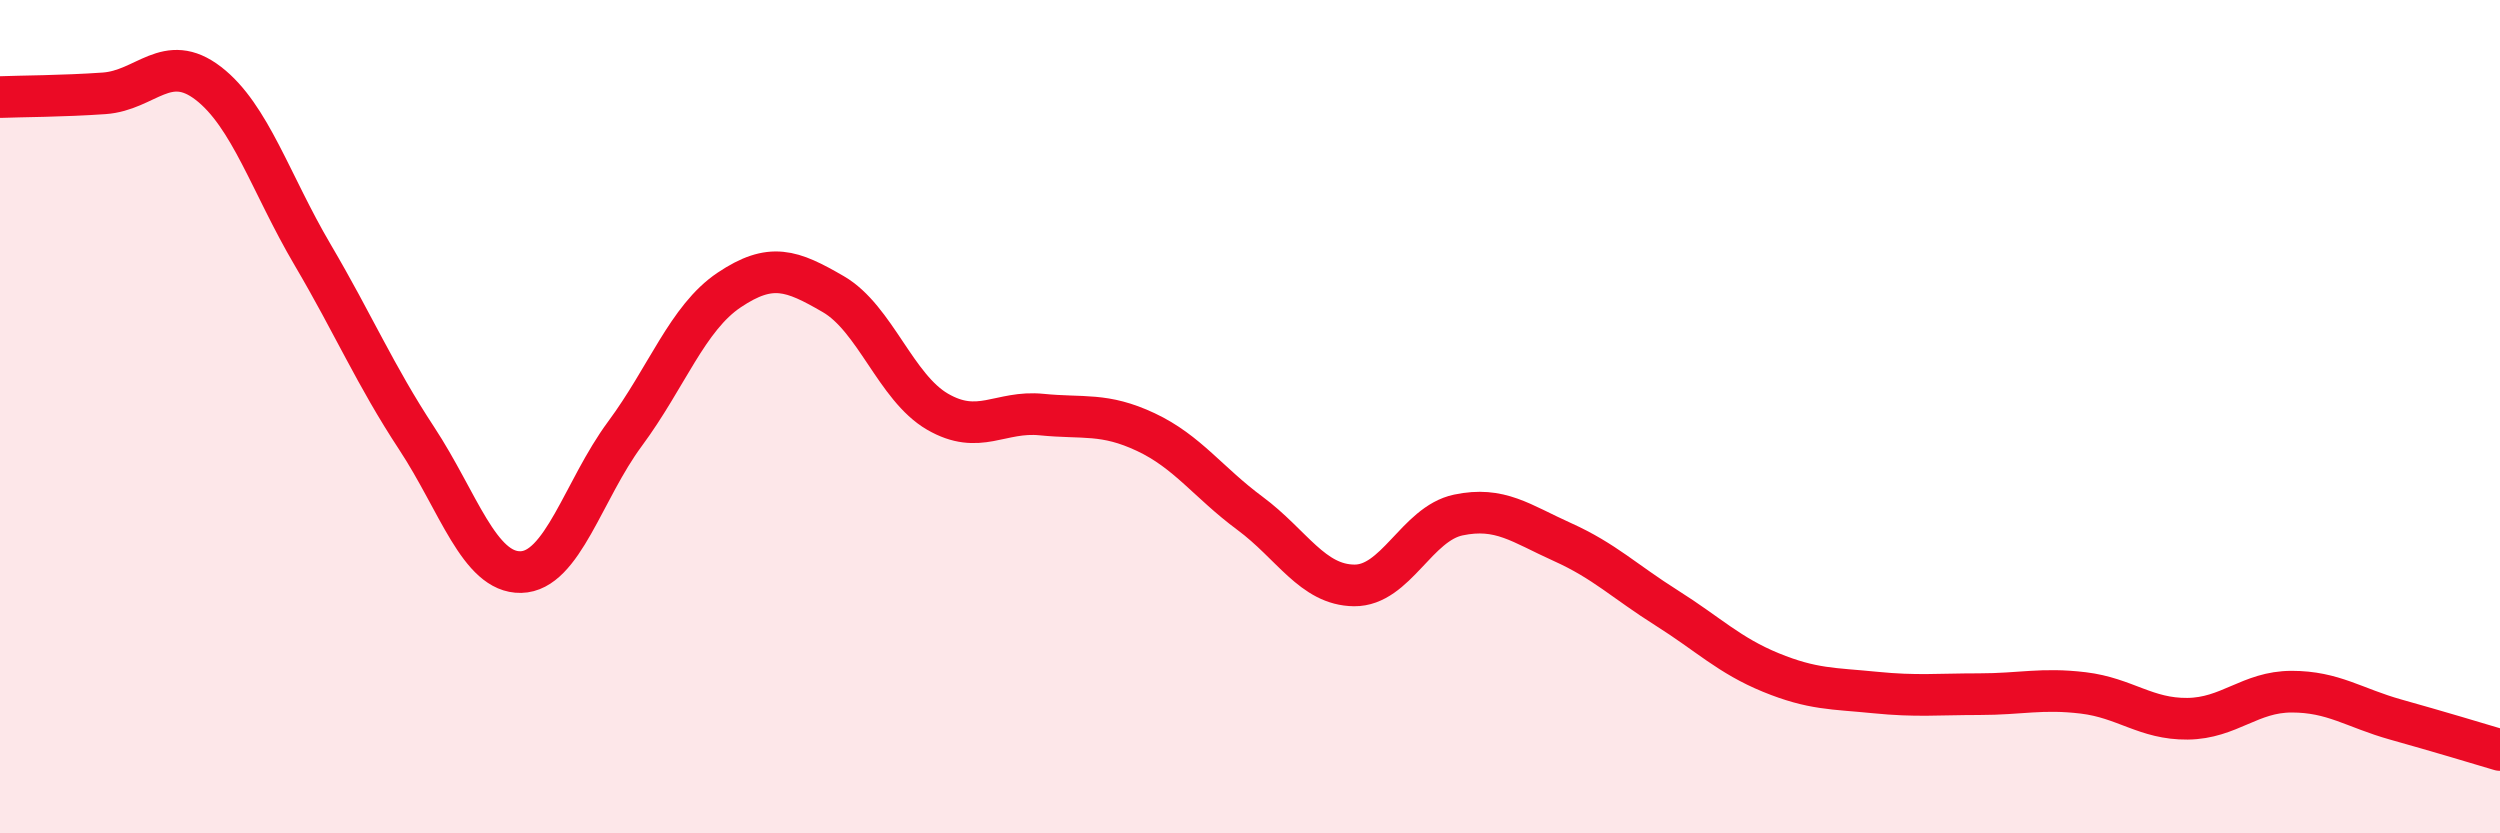
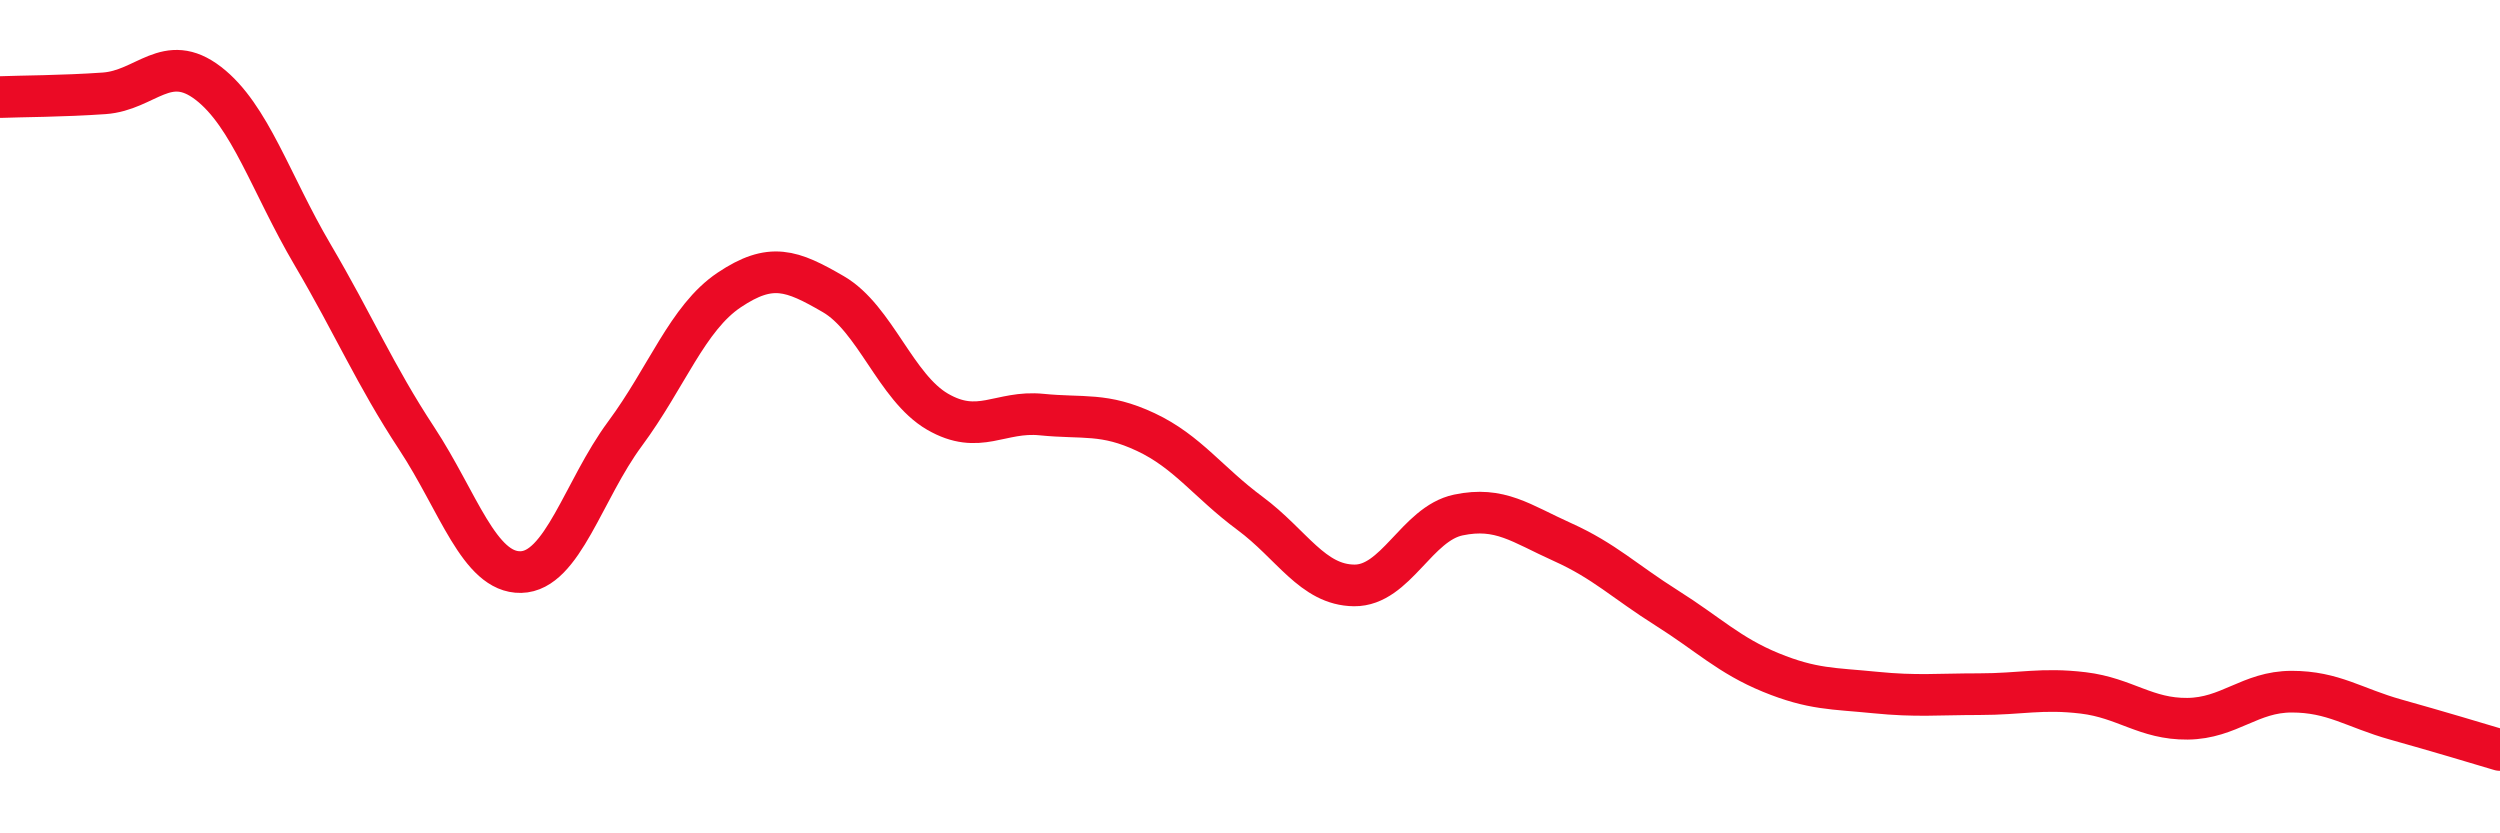
<svg xmlns="http://www.w3.org/2000/svg" width="60" height="20" viewBox="0 0 60 20">
-   <path d="M 0,2.33 C 0.5,2.31 1.5,2.31 2.5,2.24 C 3.5,2.17 4,1.23 5,2 C 6,2.77 6.5,4.41 7.5,6.11 C 8.5,7.81 9,9 10,10.52 C 11,12.04 11.5,13.75 12.5,13.73 C 13.5,13.71 14,11.76 15,10.41 C 16,9.06 16.5,7.63 17.5,6.96 C 18.5,6.29 19,6.48 20,7.06 C 21,7.64 21.5,9.3 22.5,9.88 C 23.5,10.46 24,9.85 25,9.95 C 26,10.05 26.5,9.9 27.5,10.37 C 28.5,10.84 29,11.58 30,12.32 C 31,13.06 31.5,14.04 32.5,14.05 C 33.5,14.06 34,12.57 35,12.36 C 36,12.15 36.5,12.56 37.5,13.01 C 38.5,13.46 39,13.96 40,14.59 C 41,15.22 41.5,15.73 42.5,16.14 C 43.5,16.55 44,16.52 45,16.62 C 46,16.72 46.5,16.66 47.5,16.66 C 48.5,16.66 49,16.51 50,16.63 C 51,16.75 51.5,17.26 52.5,17.25 C 53.5,17.24 54,16.6 55,16.6 C 56,16.6 56.5,16.99 57.5,17.27 C 58.5,17.55 59.5,17.85 60,18L60 20L0 20Z" fill="#EB0A25" opacity="0.1" stroke-linecap="round" stroke-linejoin="round" />
  <path d="M 0,2.33 C 0.5,2.31 1.5,2.31 2.5,2.24 C 3.5,2.17 4,1.23 5,2 C 6,2.77 6.5,4.41 7.5,6.11 C 8.5,7.81 9,9 10,10.52 C 11,12.04 11.5,13.75 12.5,13.73 C 13.5,13.71 14,11.76 15,10.41 C 16,9.06 16.5,7.63 17.5,6.96 C 18.5,6.29 19,6.48 20,7.06 C 21,7.64 21.5,9.3 22.5,9.88 C 23.5,10.46 24,9.85 25,9.95 C 26,10.05 26.5,9.9 27.5,10.37 C 28.5,10.84 29,11.58 30,12.32 C 31,13.06 31.5,14.04 32.5,14.05 C 33.5,14.06 34,12.57 35,12.36 C 36,12.15 36.5,12.56 37.5,13.01 C 38.5,13.46 39,13.96 40,14.59 C 41,15.22 41.5,15.73 42.5,16.14 C 43.5,16.55 44,16.52 45,16.62 C 46,16.72 46.5,16.66 47.5,16.66 C 48.5,16.66 49,16.51 50,16.63 C 51,16.75 51.5,17.26 52.5,17.25 C 53.5,17.24 54,16.6 55,16.6 C 56,16.6 56.5,16.99 57.5,17.27 C 58.5,17.55 59.5,17.85 60,18" stroke="#EB0A25" stroke-width="1" fill="none" stroke-linecap="round" stroke-linejoin="round" />
</svg>